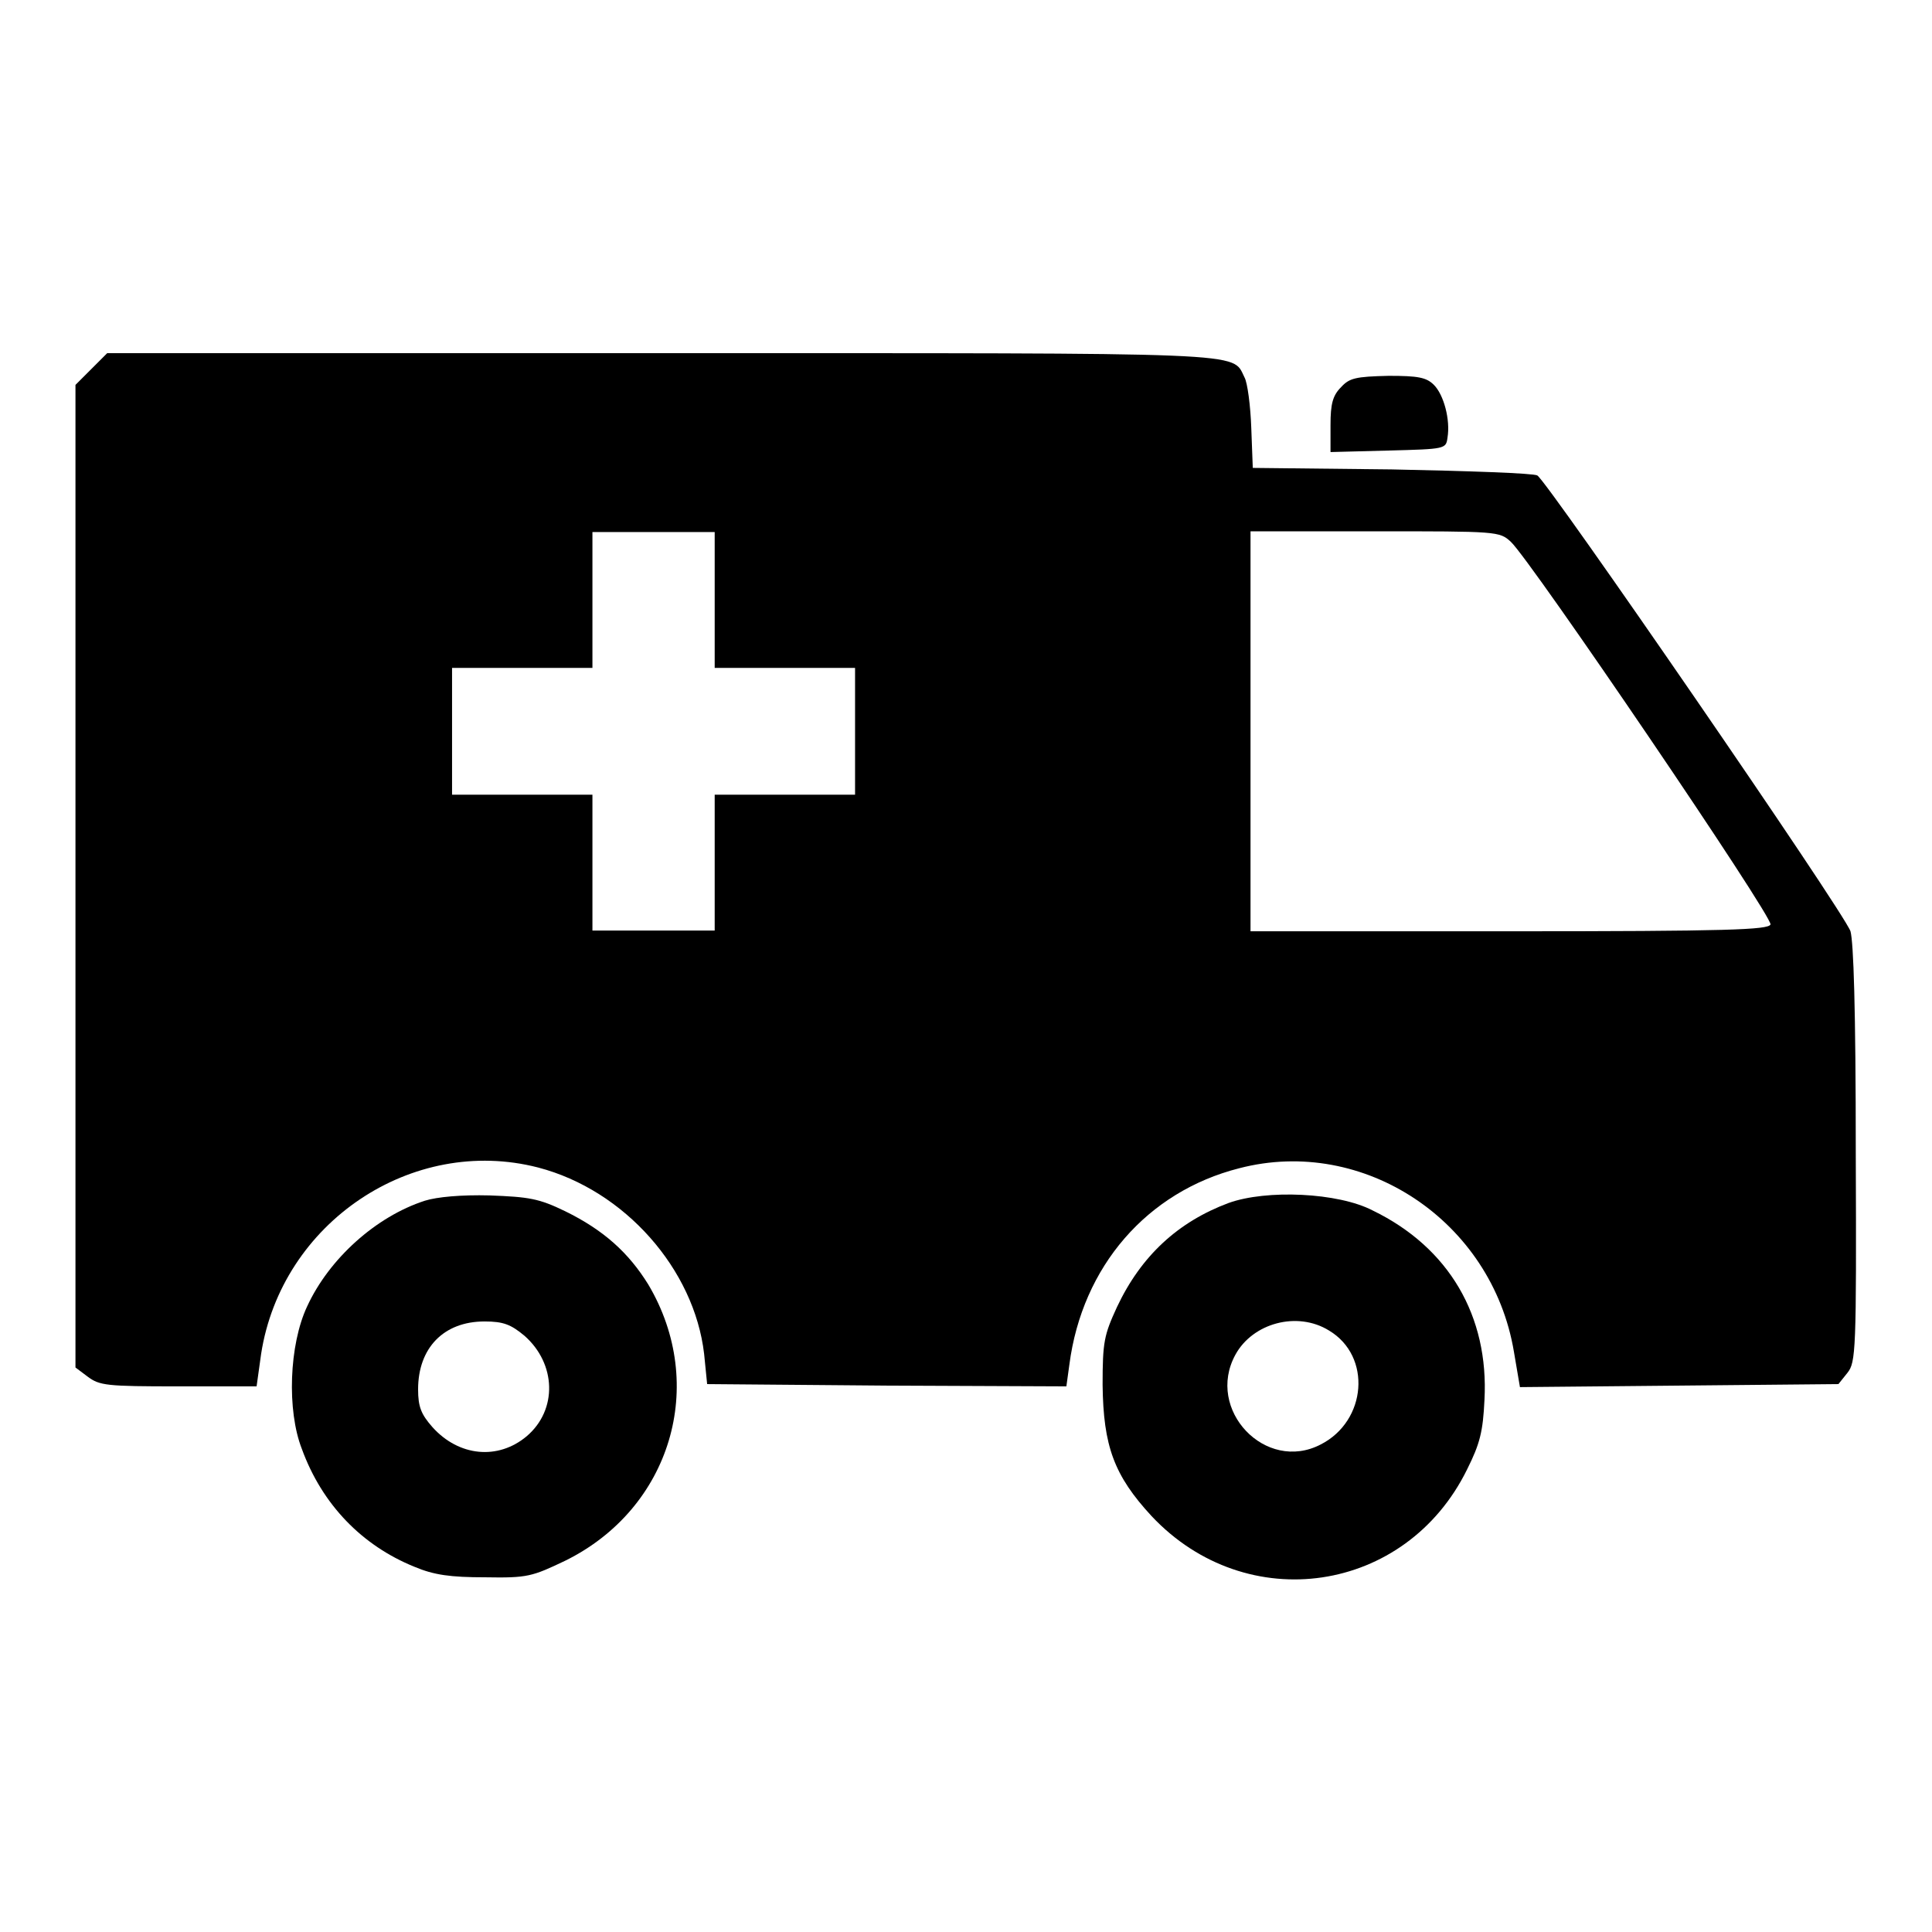
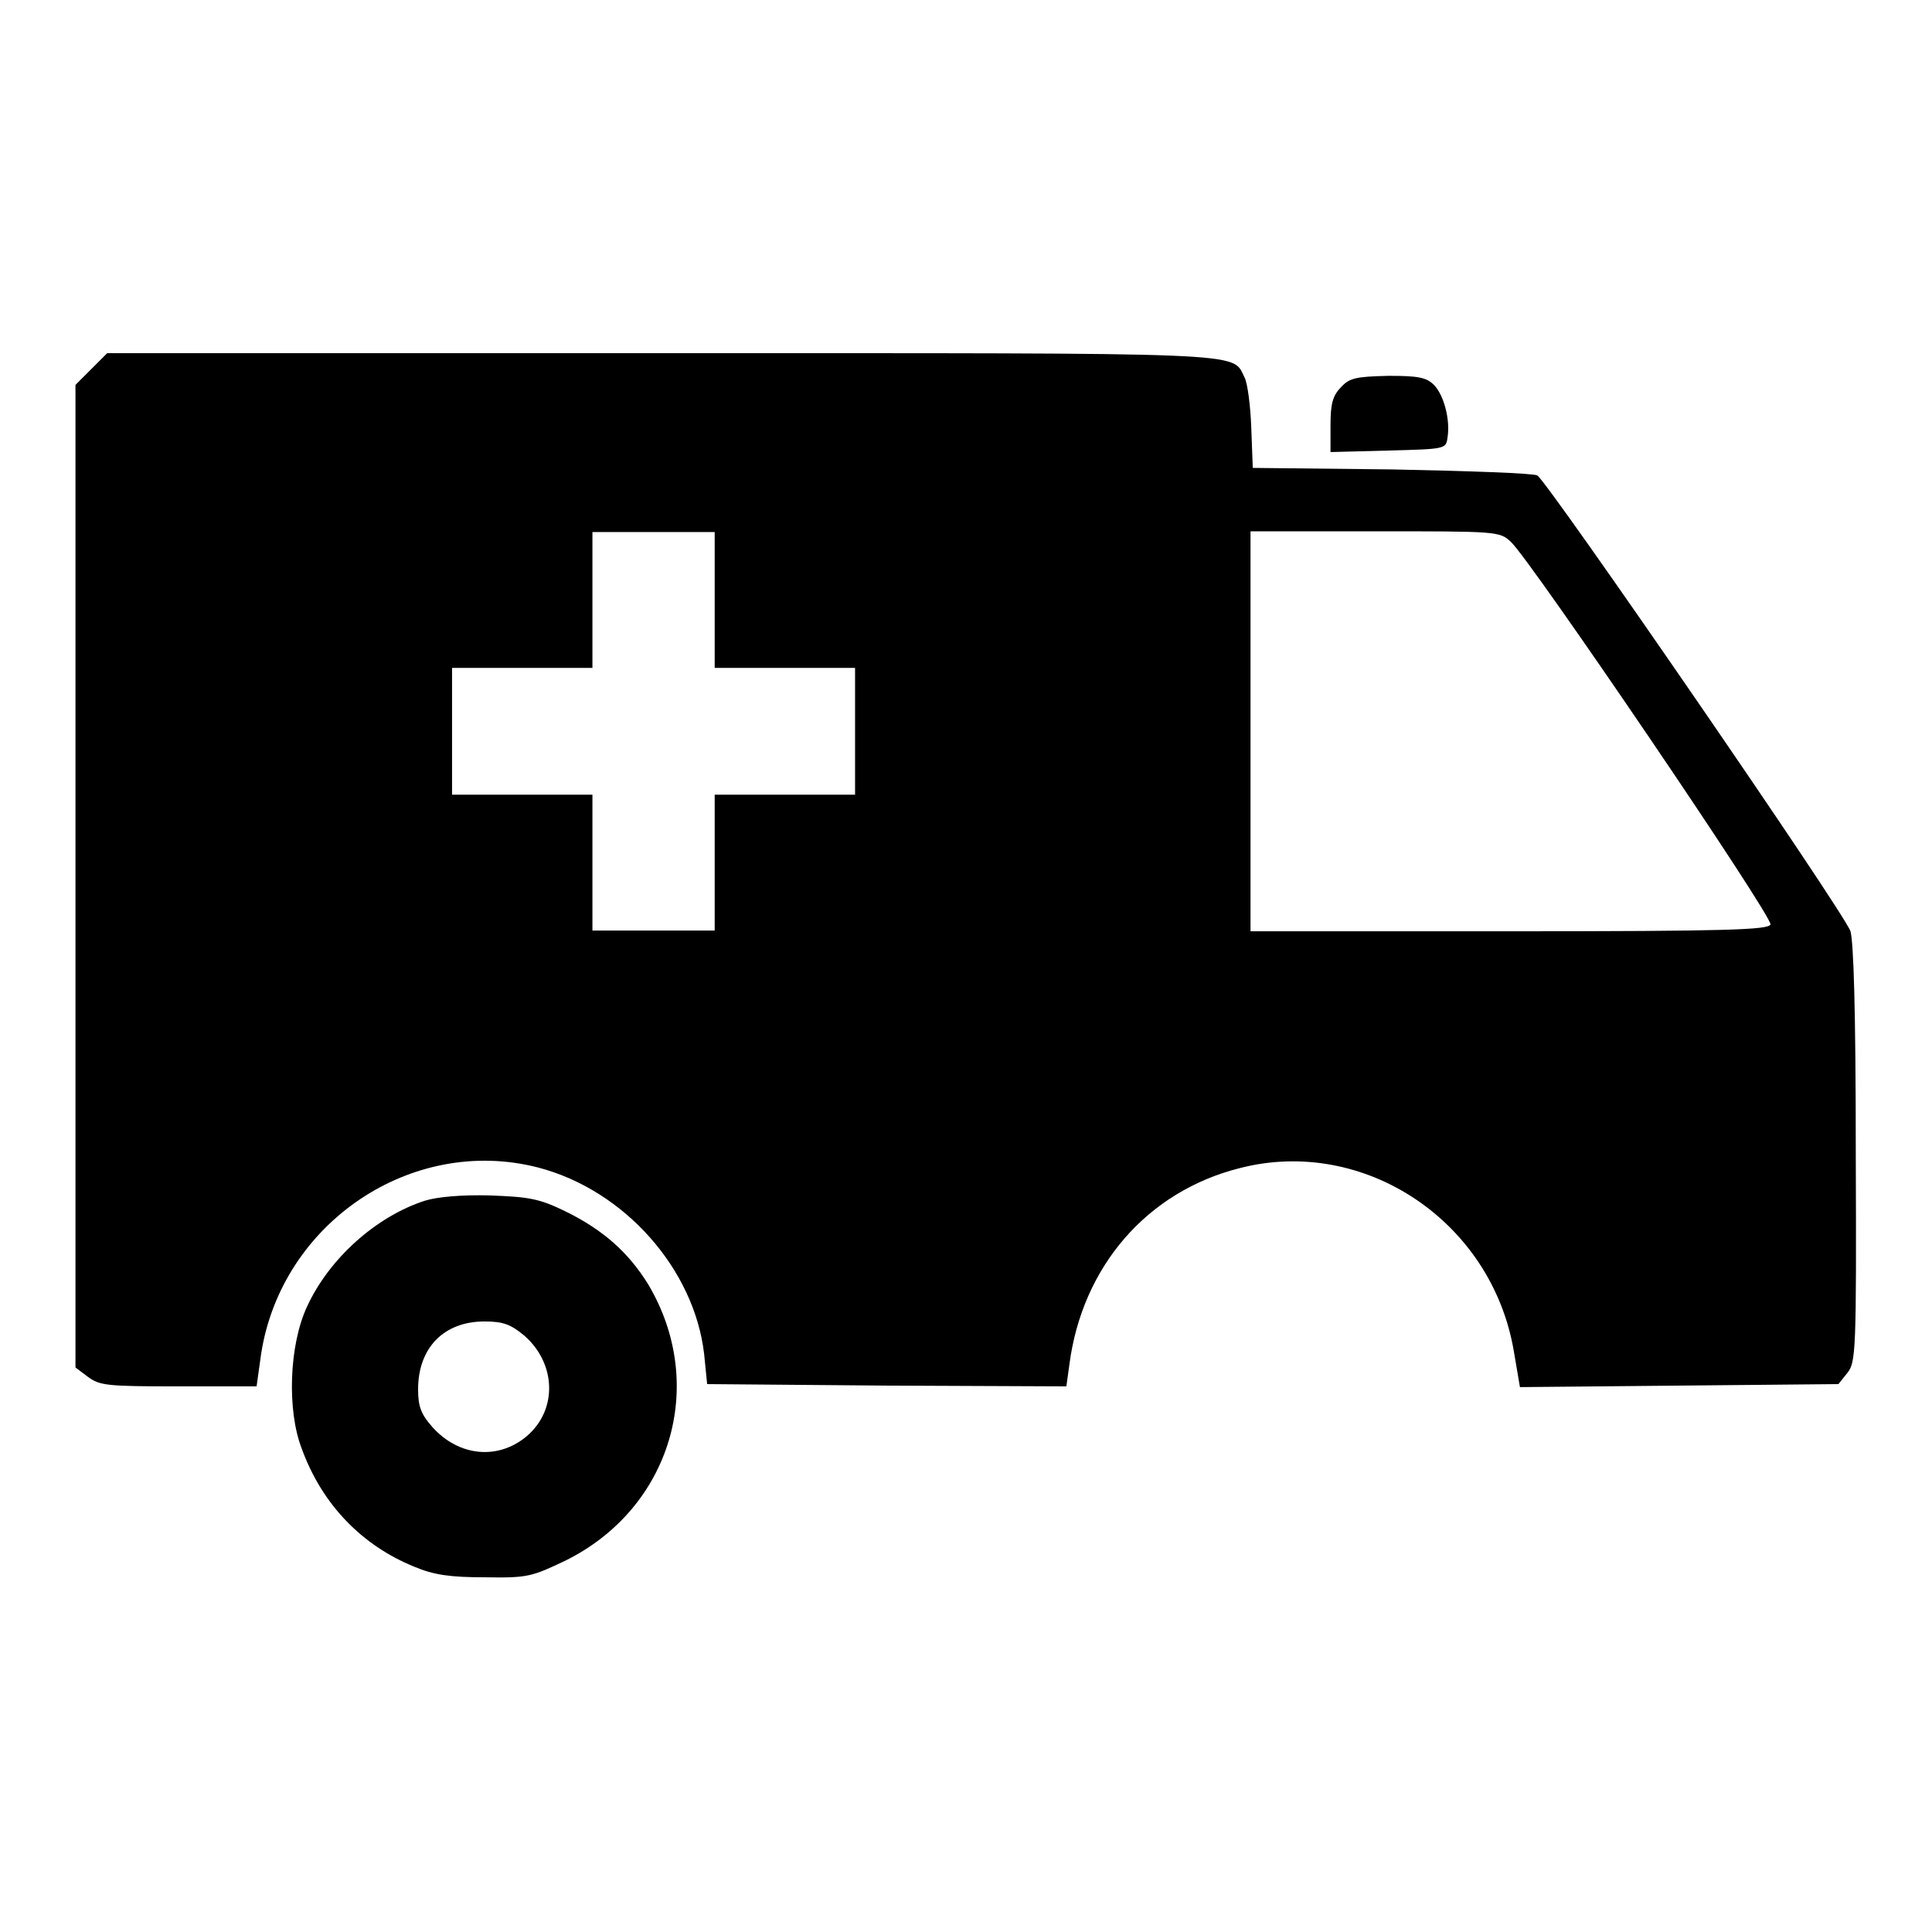
<svg xmlns="http://www.w3.org/2000/svg" version="1.1" x="0px" y="0px" viewBox="0 0 256 256" enable-background="new 0 0 256 256" xml:space="preserve">
  <g>
    <g>
      <g>
        <path fill="#000000" d="M12.1,48.9L10,51v65.1v65.1l1.6,1.2c1.6,1.2,2.5,1.3,12,1.3H34l0.6-4.3c2.7-17.4,20-29,36.7-24.7c11.5,3,20.7,13.5,22,24.7l0.4,4l23.8,0.2l23.8,0.1l0.4-2.9c1.7-13,10.3-22.9,22.5-26c16.5-4.3,33.5,7,36.4,24.3l0.8,4.7l21.1-0.2l21.1-0.2l1.2-1.5c1.1-1.4,1.2-2.8,1.1-29c0-19.6-0.3-28-0.7-29.5c-0.9-2.6-40.2-59.7-41.5-60.4c-0.5-0.3-9.2-0.6-19.3-0.8L166,62l-0.2-5.3c-0.1-2.9-0.5-6-0.9-6.7c-1.7-3.4,1.7-3.2-77.5-3.2H14.2L12.1,48.9z M94.7,79.5v9h9.3h9.3v8.4v8.4H104h-9.3v9v9h-8.1h-8.1v-9v-9h-9.3h-9.3v-8.4v-8.4h9.3h9.3v-9v-9h8.1h8.1L94.7,79.5L94.7,79.5z M200.2,71.8c2.6,2.4,34.8,49.8,34.4,50.7c-0.3,0.7-5.5,0.9-34.6,0.9h-34.3V96.9V70.4h16.4C198.4,70.4,198.7,70.4,200.2,71.8z" />
        <path fill="#000000" d="M177.7,51.3c-1.1,1.1-1.4,2.2-1.4,5v3.6l7.7-0.2c7.5-0.2,7.6-0.2,7.8-1.7c0.4-2.4-0.5-5.7-1.8-7c-1-1-2.1-1.2-6-1.2C179.6,49.9,178.8,50.1,177.7,51.3z" />
        <path fill="#000000" d="M56.3,159.1c-6.5,2.1-12.7,7.7-15.6,14c-2.4,5.1-2.7,13.8-0.7,18.9c2.7,7.4,8,12.8,14.9,15.6c2.6,1.1,4.8,1.4,9.4,1.4c5.6,0.1,6.2-0.1,10.6-2.2c14-6.9,18.9-23.3,11-36.6c-2.6-4.2-5.9-7.2-11-9.7c-3.5-1.7-4.8-1.9-10-2.1C61.1,158.3,57.9,158.6,56.3,159.1z M69.5,177c4.2,3.7,4.4,9.8,0.3,13.3c-3.8,3.2-9,2.7-12.5-1.2c-1.5-1.7-1.9-2.7-1.9-5c0-5.5,3.4-9,8.8-9C66.7,175.1,67.7,175.5,69.5,177z" />
-         <path fill="#000000" d="M162.8,159.4c-6.7,2.5-11.6,7-14.8,13.8c-1.7,3.7-1.9,4.6-1.9,10.3c0.1,8.1,1.5,12,6.5,17.4c12.6,13.4,33.7,10.3,41.8-6.2c1.7-3.4,2.1-5,2.3-9.2c0.6-11.1-4.7-20.2-14.8-25.1C177.3,158,167.8,157.6,162.8,159.4z M176.1,176.3c5.7,3.4,5,12-1.1,15.1c-7.3,3.8-15.3-4.6-11.3-11.9C166,175.3,171.9,173.7,176.1,176.3z" />
      </g>
    </g>
  </g>
</svg>